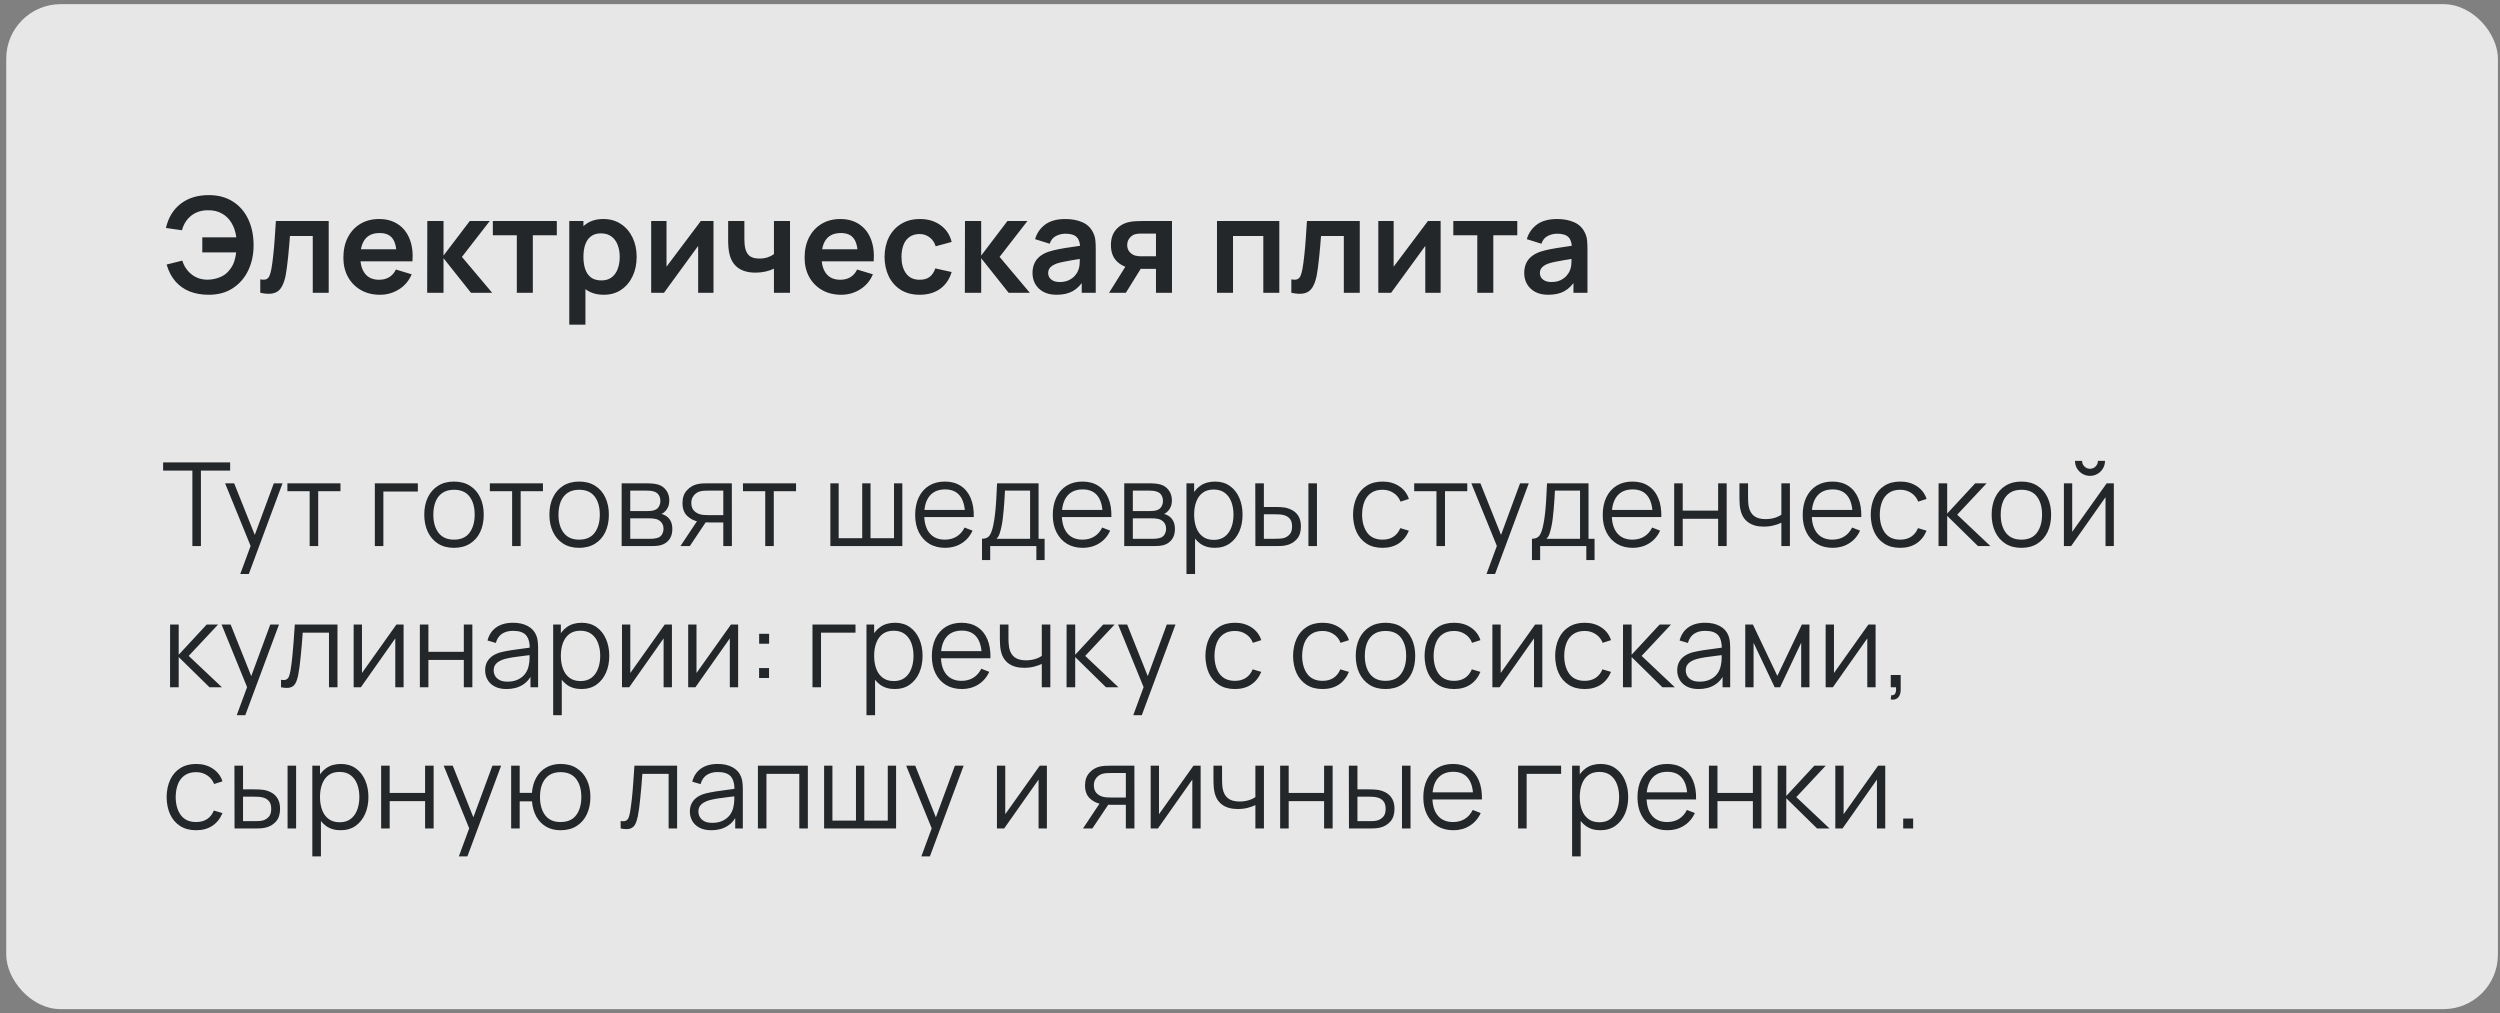
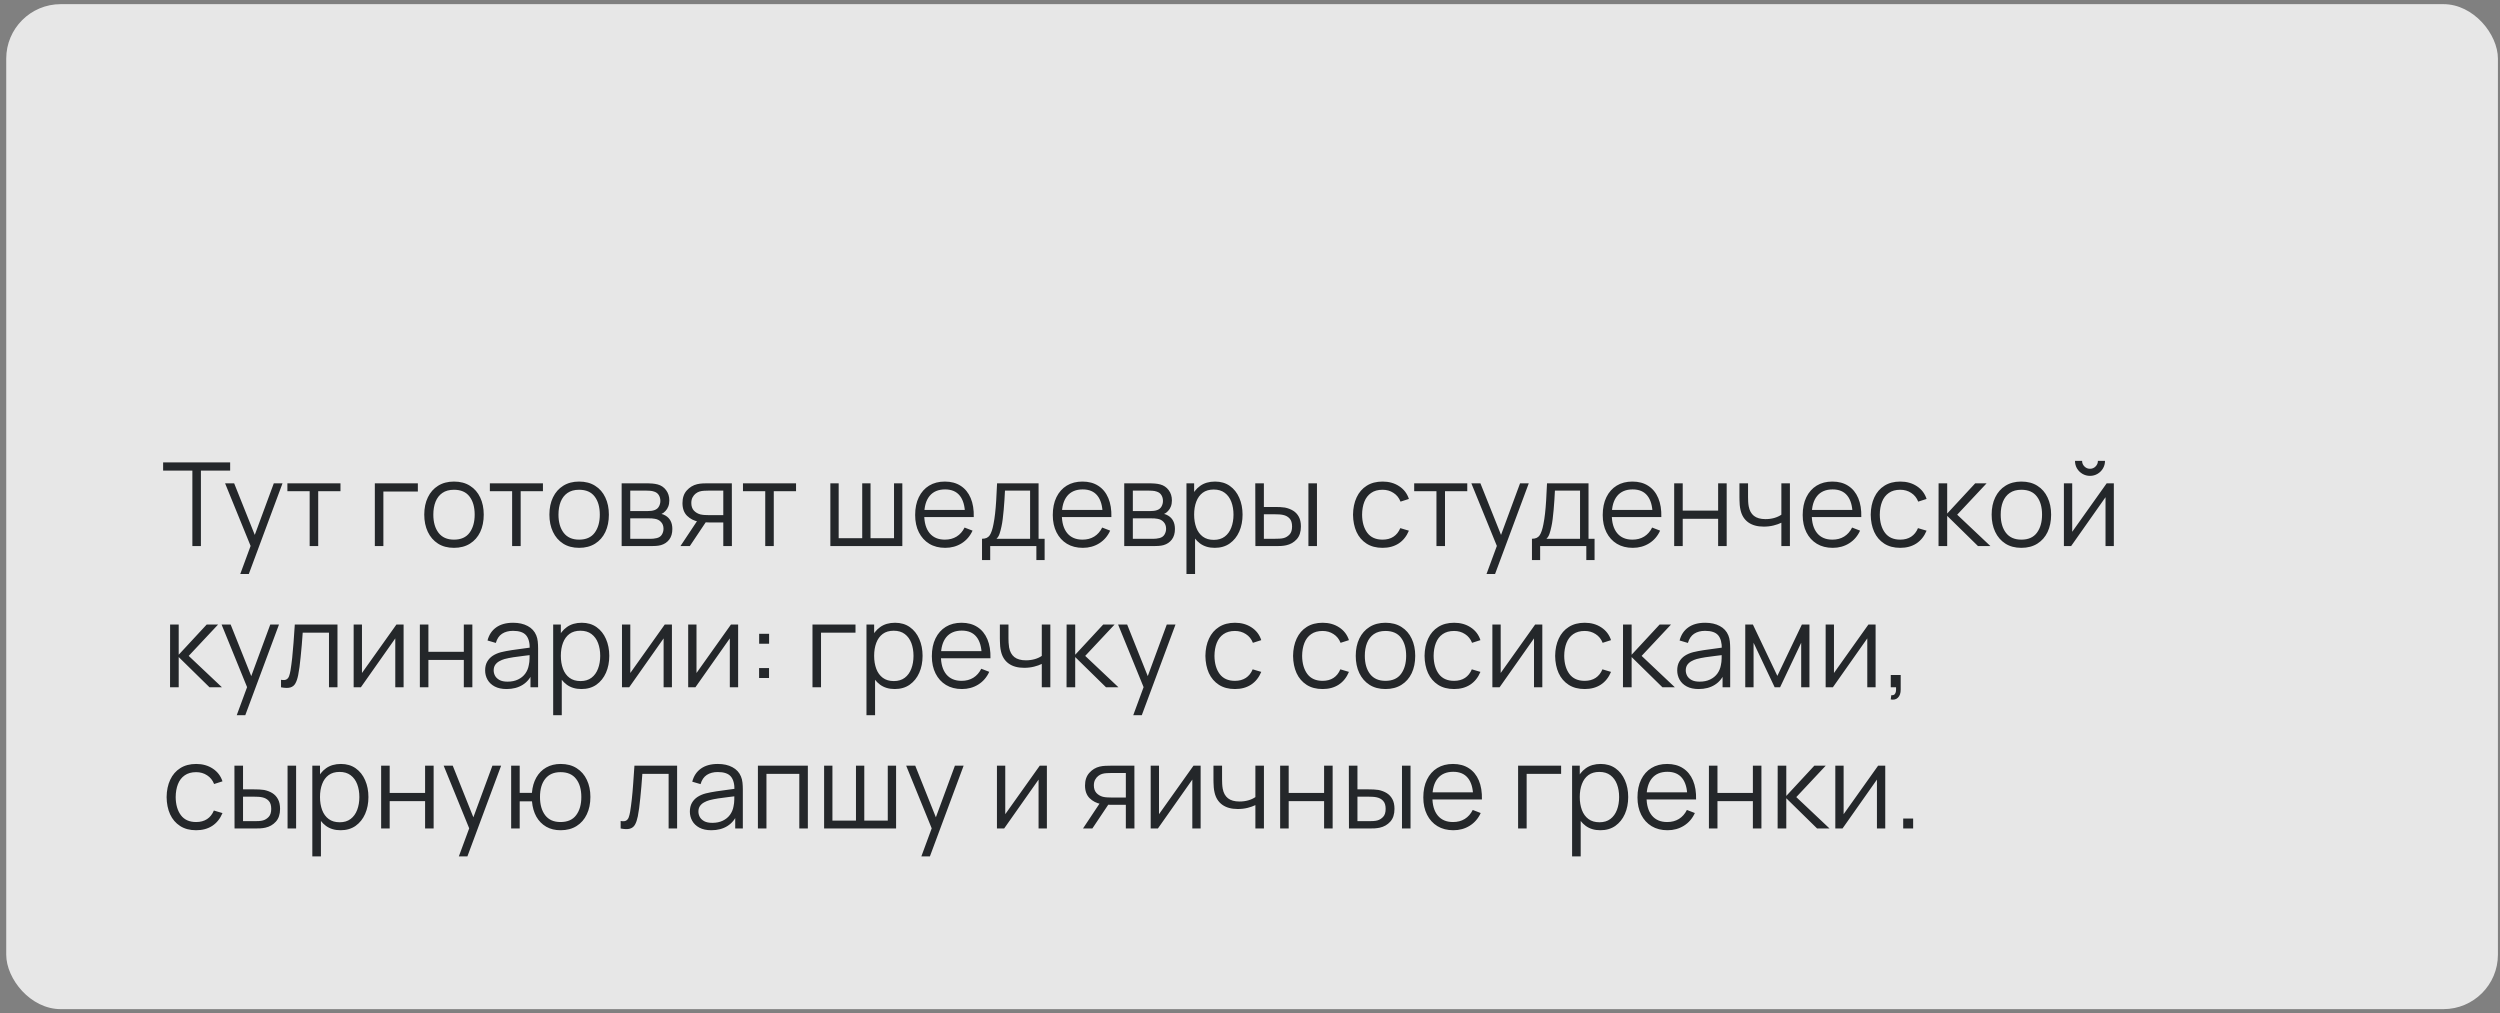
<svg xmlns="http://www.w3.org/2000/svg" width="301" height="122" viewBox="0 0 301 122" fill="none">
  <rect x="0" y="0" width="301" height="122" fill="#808080" stroke="none" />
  <rect x="0.75" y="0.5" width="300" height="121" rx="6.56" fill="white" fill-opacity="0.81" />
-   <path d="M25.14 35.49C24.281 35.49 23.513 35.357 22.836 35.09C22.159 34.818 21.585 34.413 21.116 33.874C20.647 33.33 20.295 32.655 20.06 31.85L21.948 31.378C22.161 32.061 22.537 32.615 23.076 33.042C23.615 33.469 24.263 33.679 25.02 33.674C25.548 33.663 26.047 33.559 26.516 33.362C26.991 33.165 27.377 32.861 27.676 32.45C27.916 32.146 28.092 31.821 28.204 31.474C28.316 31.122 28.393 30.759 28.436 30.386H24.356V28.578H28.452C28.367 27.927 28.18 27.357 27.892 26.866C27.604 26.37 27.217 25.986 26.732 25.714C26.252 25.437 25.681 25.303 25.02 25.314C24.231 25.319 23.564 25.538 23.02 25.97C22.476 26.402 22.105 26.986 21.908 27.722L19.98 27.45C20.268 26.191 20.86 25.218 21.756 24.53C22.652 23.837 23.78 23.49 25.14 23.49C26.255 23.49 27.212 23.743 28.012 24.25C28.817 24.751 29.436 25.453 29.868 26.354C30.305 27.255 30.527 28.301 30.532 29.49C30.537 30.61 30.327 31.623 29.9 32.53C29.473 33.437 28.855 34.157 28.044 34.69C27.239 35.223 26.271 35.49 25.14 35.49ZM31.336 35.25V33.634C31.65 33.693 31.893 33.687 32.064 33.618C32.234 33.543 32.362 33.405 32.448 33.202C32.533 32.999 32.608 32.73 32.672 32.394C32.757 31.919 32.832 31.373 32.896 30.754C32.965 30.135 33.024 29.474 33.072 28.77C33.125 28.066 33.173 27.346 33.216 26.61H39.576V35.25H37.656V28.418H34.912C34.885 28.765 34.853 29.154 34.816 29.586C34.778 30.013 34.738 30.445 34.696 30.882C34.653 31.319 34.605 31.735 34.552 32.13C34.504 32.519 34.453 32.853 34.4 33.13C34.277 33.754 34.101 34.247 33.872 34.61C33.648 34.973 33.333 35.205 32.928 35.306C32.522 35.413 31.992 35.394 31.336 35.25ZM45.751 35.49C44.877 35.49 44.108 35.301 43.447 34.922C42.786 34.543 42.269 34.018 41.895 33.346C41.527 32.674 41.343 31.901 41.343 31.026C41.343 30.082 41.525 29.263 41.887 28.57C42.25 27.871 42.754 27.33 43.399 26.946C44.044 26.562 44.791 26.37 45.639 26.37C46.535 26.37 47.295 26.581 47.919 27.002C48.548 27.418 49.015 28.007 49.319 28.77C49.623 29.533 49.738 30.431 49.663 31.466H47.751V30.762C47.746 29.823 47.581 29.138 47.255 28.706C46.93 28.274 46.418 28.058 45.719 28.058C44.93 28.058 44.343 28.303 43.959 28.794C43.575 29.279 43.383 29.991 43.383 30.93C43.383 31.805 43.575 32.482 43.959 32.962C44.343 33.442 44.903 33.682 45.639 33.682C46.114 33.682 46.522 33.578 46.863 33.37C47.21 33.157 47.477 32.85 47.663 32.45L49.567 33.026C49.236 33.805 48.724 34.41 48.031 34.842C47.343 35.274 46.583 35.49 45.751 35.49ZM42.775 31.466V30.01H48.719V31.466H42.775ZM51.432 35.25L51.448 26.61H53.4V30.77L56.56 26.61H58.968L55.616 30.93L59.256 35.25H56.704L53.4 31.09V35.25H51.432ZM62.225 35.25V28.322H59.337V26.61H67.041V28.322H64.153V35.25H62.225ZM72.71 35.49C71.867 35.49 71.16 35.29 70.59 34.89C70.019 34.49 69.59 33.946 69.302 33.258C69.013 32.565 68.87 31.789 68.87 30.93C68.87 30.061 69.013 29.282 69.302 28.594C69.59 27.906 70.011 27.365 70.566 26.97C71.126 26.57 71.816 26.37 72.638 26.37C73.454 26.37 74.16 26.57 74.757 26.97C75.36 27.365 75.827 27.906 76.157 28.594C76.488 29.277 76.653 30.055 76.653 30.93C76.653 31.794 76.491 32.57 76.165 33.258C75.84 33.946 75.382 34.49 74.79 34.89C74.198 35.29 73.504 35.49 72.71 35.49ZM68.541 39.09V26.61H70.246V32.674H70.486V39.09H68.541ZM72.413 33.762C72.915 33.762 73.328 33.637 73.653 33.386C73.979 33.135 74.219 32.797 74.374 32.37C74.534 31.938 74.614 31.458 74.614 30.93C74.614 30.407 74.534 29.933 74.374 29.506C74.213 29.074 73.966 28.733 73.629 28.482C73.293 28.226 72.867 28.098 72.35 28.098C71.859 28.098 71.459 28.218 71.15 28.458C70.84 28.693 70.611 29.023 70.462 29.45C70.317 29.871 70.246 30.365 70.246 30.93C70.246 31.49 70.317 31.983 70.462 32.41C70.611 32.837 70.843 33.17 71.157 33.41C71.478 33.645 71.896 33.762 72.413 33.762ZM85.905 26.61V35.25H84.057V29.61L79.945 35.25H78.401V26.61H80.249V32.106L84.377 26.61H85.905ZM93.183 35.25V32.346C92.885 32.495 92.543 32.613 92.159 32.698C91.781 32.783 91.383 32.826 90.967 32.826C90.077 32.826 89.365 32.626 88.831 32.226C88.303 31.826 87.962 31.245 87.807 30.482C87.759 30.263 87.725 30.037 87.703 29.802C87.687 29.562 87.677 29.346 87.671 29.154C87.671 28.957 87.671 28.807 87.671 28.706V26.61H89.623V28.706C89.623 28.823 89.629 28.997 89.639 29.226C89.65 29.45 89.679 29.674 89.727 29.898C89.829 30.325 90.013 30.637 90.279 30.834C90.546 31.031 90.927 31.13 91.423 31.13C91.807 31.13 92.146 31.079 92.439 30.978C92.733 30.877 92.981 30.749 93.183 30.594V26.61H95.119V35.25H93.183ZM101.282 35.49C100.408 35.49 99.64 35.301 98.978 34.922C98.317 34.543 97.8 34.018 97.426 33.346C97.058 32.674 96.874 31.901 96.874 31.026C96.874 30.082 97.056 29.263 97.418 28.57C97.781 27.871 98.285 27.33 98.93 26.946C99.576 26.562 100.322 26.37 101.17 26.37C102.066 26.37 102.826 26.581 103.45 27.002C104.08 27.418 104.546 28.007 104.85 28.77C105.154 29.533 105.269 30.431 105.194 31.466H103.282V30.762C103.277 29.823 103.112 29.138 102.786 28.706C102.461 28.274 101.949 28.058 101.25 28.058C100.461 28.058 99.874 28.303 99.49 28.794C99.106 29.279 98.914 29.991 98.914 30.93C98.914 31.805 99.106 32.482 99.49 32.962C99.874 33.442 100.434 33.682 101.17 33.682C101.645 33.682 102.053 33.578 102.394 33.37C102.741 33.157 103.008 32.85 103.194 32.45L105.098 33.026C104.768 33.805 104.256 34.41 103.562 34.842C102.874 35.274 102.114 35.49 101.282 35.49ZM98.306 31.466V30.01H104.25V31.466H98.306ZM110.731 35.49C109.841 35.49 109.081 35.293 108.451 34.898C107.822 34.498 107.339 33.954 107.003 33.266C106.673 32.578 106.505 31.799 106.499 30.93C106.505 30.045 106.678 29.261 107.019 28.578C107.366 27.89 107.857 27.351 108.491 26.962C109.126 26.567 109.881 26.37 110.755 26.37C111.737 26.37 112.566 26.618 113.243 27.114C113.926 27.605 114.371 28.277 114.579 29.13L112.659 29.65C112.51 29.186 112.262 28.826 111.915 28.57C111.569 28.309 111.174 28.178 110.731 28.178C110.23 28.178 109.817 28.298 109.491 28.538C109.166 28.773 108.926 29.098 108.771 29.514C108.617 29.93 108.539 30.402 108.539 30.93C108.539 31.751 108.723 32.415 109.091 32.922C109.459 33.429 110.006 33.682 110.731 33.682C111.243 33.682 111.646 33.565 111.939 33.33C112.238 33.095 112.462 32.757 112.611 32.314L114.579 32.754C114.313 33.634 113.846 34.311 113.179 34.786C112.513 35.255 111.697 35.49 110.731 35.49ZM116.167 35.25L116.183 26.61H118.135V30.77L121.295 26.61H123.703L120.351 30.93L123.991 35.25H121.439L118.135 31.09V35.25H116.167ZM127.208 35.49C126.584 35.49 126.056 35.373 125.624 35.138C125.192 34.898 124.864 34.581 124.64 34.186C124.421 33.791 124.312 33.357 124.312 32.882C124.312 32.466 124.381 32.093 124.52 31.762C124.659 31.426 124.872 31.138 125.16 30.898C125.448 30.653 125.821 30.453 126.28 30.298C126.627 30.186 127.032 30.085 127.496 29.994C127.965 29.903 128.472 29.821 129.016 29.746C129.565 29.666 130.139 29.581 130.736 29.49L130.048 29.882C130.053 29.285 129.92 28.845 129.648 28.562C129.376 28.279 128.917 28.138 128.272 28.138C127.883 28.138 127.507 28.229 127.144 28.41C126.781 28.591 126.528 28.903 126.384 29.346L124.624 28.794C124.837 28.063 125.243 27.477 125.84 27.034C126.443 26.591 127.253 26.37 128.272 26.37C129.04 26.37 129.715 26.495 130.296 26.746C130.883 26.997 131.317 27.407 131.6 27.978C131.755 28.282 131.848 28.594 131.88 28.914C131.912 29.229 131.928 29.573 131.928 29.946V35.25H130.24V33.378L130.52 33.682C130.131 34.306 129.675 34.765 129.152 35.058C128.635 35.346 127.987 35.49 127.208 35.49ZM127.592 33.954C128.029 33.954 128.403 33.877 128.712 33.722C129.021 33.567 129.267 33.378 129.448 33.154C129.635 32.93 129.76 32.719 129.824 32.522C129.925 32.277 129.981 31.997 129.992 31.682C130.008 31.362 130.016 31.103 130.016 30.906L130.608 31.082C130.027 31.173 129.528 31.253 129.112 31.322C128.696 31.391 128.339 31.458 128.04 31.522C127.741 31.581 127.477 31.647 127.248 31.722C127.024 31.802 126.835 31.895 126.68 32.002C126.525 32.109 126.405 32.231 126.32 32.37C126.24 32.509 126.2 32.671 126.2 32.858C126.2 33.071 126.253 33.261 126.36 33.426C126.467 33.586 126.621 33.714 126.824 33.81C127.032 33.906 127.288 33.954 127.592 33.954ZM139.179 35.25V32.37H137.635C137.437 32.37 137.189 32.365 136.891 32.354C136.597 32.343 136.323 32.317 136.067 32.274C135.4 32.151 134.848 31.861 134.411 31.402C133.973 30.938 133.755 30.309 133.755 29.514C133.755 28.735 133.963 28.109 134.379 27.634C134.795 27.159 135.336 26.855 136.003 26.722C136.28 26.663 136.565 26.631 136.859 26.626C137.157 26.615 137.405 26.61 137.603 26.61H141.107V35.25H139.179ZM133.531 35.25L135.595 31.946H137.603L135.555 35.25H133.531ZM137.435 30.858H139.179V28.122H137.435C137.333 28.122 137.211 28.127 137.067 28.138C136.923 28.149 136.779 28.173 136.635 28.21C136.48 28.258 136.333 28.341 136.195 28.458C136.056 28.575 135.941 28.722 135.851 28.898C135.76 29.074 135.715 29.274 135.715 29.498C135.715 29.834 135.811 30.114 136.003 30.338C136.2 30.557 136.429 30.703 136.691 30.778C136.819 30.81 136.949 30.831 137.083 30.842C137.221 30.853 137.339 30.858 137.435 30.858ZM146.526 35.25V26.61H154.03V35.25H152.102V28.418H148.454V35.25H146.526ZM155.476 35.25V33.634C155.791 33.693 156.034 33.687 156.204 33.618C156.375 33.543 156.503 33.405 156.588 33.202C156.674 32.999 156.748 32.73 156.812 32.394C156.898 31.919 156.972 31.373 157.036 30.754C157.106 30.135 157.164 29.474 157.212 28.77C157.266 28.066 157.314 27.346 157.356 26.61H163.716V35.25H161.796V28.418H159.052C159.026 28.765 158.994 29.154 158.956 29.586C158.919 30.013 158.879 30.445 158.836 30.882C158.794 31.319 158.746 31.735 158.692 32.13C158.644 32.519 158.594 32.853 158.54 33.13C158.418 33.754 158.242 34.247 158.012 34.61C157.788 34.973 157.474 35.205 157.068 35.306C156.663 35.413 156.132 35.394 155.476 35.25ZM173.452 26.61V35.25H171.604V29.61L167.492 35.25H165.948V26.61H167.796V32.106L171.924 26.61H173.452ZM177.866 35.25V28.322H174.978V26.61H182.682V28.322H179.794V35.25H177.866ZM186.411 35.49C185.787 35.49 185.259 35.373 184.827 35.138C184.395 34.898 184.067 34.581 183.843 34.186C183.624 33.791 183.515 33.357 183.515 32.882C183.515 32.466 183.584 32.093 183.723 31.762C183.862 31.426 184.075 31.138 184.363 30.898C184.651 30.653 185.024 30.453 185.483 30.298C185.83 30.186 186.235 30.085 186.699 29.994C187.168 29.903 187.675 29.821 188.219 29.746C188.768 29.666 189.342 29.581 189.939 29.49L189.251 29.882C189.256 29.285 189.123 28.845 188.851 28.562C188.579 28.279 188.12 28.138 187.475 28.138C187.086 28.138 186.71 28.229 186.347 28.41C185.984 28.591 185.731 28.903 185.587 29.346L183.827 28.794C184.04 28.063 184.446 27.477 185.043 27.034C185.646 26.591 186.456 26.37 187.475 26.37C188.243 26.37 188.918 26.495 189.499 26.746C190.086 26.997 190.52 27.407 190.803 27.978C190.958 28.282 191.051 28.594 191.083 28.914C191.115 29.229 191.131 29.573 191.131 29.946V35.25H189.443V33.378L189.723 33.682C189.334 34.306 188.878 34.765 188.355 35.058C187.838 35.346 187.19 35.49 186.411 35.49ZM186.795 33.954C187.232 33.954 187.606 33.877 187.915 33.722C188.224 33.567 188.47 33.378 188.651 33.154C188.838 32.93 188.963 32.719 189.027 32.522C189.128 32.277 189.184 31.997 189.195 31.682C189.211 31.362 189.219 31.103 189.219 30.906L189.811 31.082C189.23 31.173 188.731 31.253 188.315 31.322C187.899 31.391 187.542 31.458 187.243 31.522C186.944 31.581 186.68 31.647 186.451 31.722C186.227 31.802 186.038 31.895 185.883 32.002C185.728 32.109 185.608 32.231 185.523 32.37C185.443 32.509 185.403 32.671 185.403 32.858C185.403 33.071 185.456 33.261 185.563 33.426C185.67 33.586 185.824 33.714 186.027 33.81C186.235 33.906 186.491 33.954 186.795 33.954Z" fill="#24272A" />
  <path d="M23.161 65.75V56.657H19.64V55.67H27.711V56.657H24.19V65.75H23.161ZM28.927 69.11L30.39 65.141L30.411 66.317L27.1 58.19H28.192L30.908 64.987H30.46L32.966 58.19H34.016L29.956 69.11H28.927ZM37.283 65.75V59.142H34.602V58.19H40.993V59.142H38.312V65.75H37.283ZM45.13 65.75V58.19H50.31V59.177H46.159V65.75H45.13ZM54.658 65.96C53.907 65.96 53.266 65.79 52.733 65.449C52.202 65.108 51.793 64.637 51.508 64.035C51.224 63.433 51.081 62.742 51.081 61.963C51.081 61.17 51.226 60.474 51.516 59.877C51.805 59.28 52.215 58.815 52.748 58.484C53.284 58.148 53.921 57.98 54.658 57.98C55.414 57.98 56.059 58.15 56.59 58.491C57.127 58.827 57.535 59.296 57.816 59.898C58.1 60.495 58.242 61.184 58.242 61.963C58.242 62.756 58.1 63.454 57.816 64.056C57.531 64.653 57.12 65.12 56.584 65.456C56.047 65.792 55.405 65.96 54.658 65.96ZM54.658 64.973C55.498 64.973 56.124 64.695 56.535 64.14C56.945 63.58 57.151 62.854 57.151 61.963C57.151 61.048 56.943 60.32 56.528 59.779C56.117 59.238 55.494 58.967 54.658 58.967C54.094 58.967 53.627 59.095 53.258 59.352C52.895 59.604 52.621 59.956 52.44 60.409C52.262 60.857 52.173 61.375 52.173 61.963C52.173 62.873 52.383 63.603 52.803 64.154C53.224 64.7 53.842 64.973 54.658 64.973ZM61.66 65.75V59.142H58.979V58.19H65.37V59.142H62.689V65.75H61.66ZM69.725 65.96C68.974 65.96 68.332 65.79 67.8 65.449C67.268 65.108 66.86 64.637 66.575 64.035C66.29 63.433 66.148 62.742 66.148 61.963C66.148 61.17 66.293 60.474 66.582 59.877C66.871 59.28 67.282 58.815 67.814 58.484C68.351 58.148 68.988 57.98 69.725 57.98C70.481 57.98 71.125 58.15 71.657 58.491C72.194 58.827 72.602 59.296 72.882 59.898C73.167 60.495 73.309 61.184 73.309 61.963C73.309 62.756 73.167 63.454 72.882 64.056C72.597 64.653 72.187 65.12 71.65 65.456C71.113 65.792 70.472 65.96 69.725 65.96ZM69.725 64.973C70.565 64.973 71.19 64.695 71.601 64.14C72.012 63.58 72.217 62.854 72.217 61.963C72.217 61.048 72.009 60.32 71.594 59.779C71.183 59.238 70.56 58.967 69.725 58.967C69.16 58.967 68.694 59.095 68.325 59.352C67.961 59.604 67.688 59.956 67.506 60.409C67.329 60.857 67.24 61.375 67.24 61.963C67.24 62.873 67.45 63.603 67.87 64.154C68.29 64.7 68.908 64.973 69.725 64.973ZM74.846 65.75V58.19H77.961C78.12 58.19 78.311 58.199 78.535 58.218C78.764 58.237 78.976 58.272 79.172 58.323C79.597 58.435 79.937 58.664 80.194 59.009C80.455 59.354 80.586 59.77 80.586 60.255C80.586 60.526 80.544 60.768 80.46 60.983C80.381 61.193 80.266 61.375 80.117 61.529C80.047 61.608 79.97 61.678 79.886 61.739C79.802 61.795 79.72 61.842 79.641 61.879C79.79 61.907 79.951 61.972 80.124 62.075C80.395 62.234 80.6 62.448 80.74 62.719C80.88 62.985 80.95 63.309 80.95 63.692C80.95 64.21 80.826 64.632 80.579 64.959C80.332 65.286 80 65.51 79.585 65.631C79.398 65.682 79.195 65.715 78.976 65.729C78.761 65.743 78.558 65.75 78.367 65.75H74.846ZM75.882 64.875H78.318C78.416 64.875 78.54 64.868 78.689 64.854C78.838 64.835 78.971 64.812 79.088 64.784C79.363 64.714 79.564 64.574 79.69 64.364C79.821 64.149 79.886 63.916 79.886 63.664C79.886 63.333 79.788 63.062 79.592 62.852C79.401 62.637 79.144 62.507 78.822 62.46C78.715 62.437 78.603 62.423 78.486 62.418C78.369 62.413 78.264 62.411 78.171 62.411H75.882V64.875ZM75.882 61.529H77.996C78.117 61.529 78.253 61.522 78.402 61.508C78.556 61.489 78.689 61.459 78.801 61.417C79.044 61.333 79.221 61.188 79.333 60.983C79.45 60.778 79.508 60.554 79.508 60.311C79.508 60.045 79.445 59.812 79.319 59.611C79.198 59.41 79.013 59.27 78.766 59.191C78.598 59.13 78.416 59.095 78.22 59.086C78.029 59.077 77.907 59.072 77.856 59.072H75.882V61.529ZM87.084 65.75V62.901H85.32C85.115 62.901 84.903 62.894 84.683 62.88C84.469 62.861 84.268 62.836 84.081 62.803C83.549 62.7 83.097 62.467 82.723 62.103C82.355 61.734 82.17 61.226 82.17 60.577C82.17 59.942 82.343 59.434 82.688 59.051C83.034 58.664 83.451 58.412 83.941 58.295C84.165 58.244 84.392 58.213 84.62 58.204C84.854 58.195 85.054 58.19 85.222 58.19H88.113L88.12 65.75H87.084ZM81.925 65.75L84.032 62.579H85.173L83.052 65.75H81.925ZM85.264 62.019H87.084V59.072H85.264C85.152 59.072 84.996 59.077 84.795 59.086C84.595 59.095 84.406 59.126 84.228 59.177C84.074 59.224 83.92 59.305 83.766 59.422C83.617 59.534 83.491 59.686 83.388 59.877C83.286 60.064 83.234 60.292 83.234 60.563C83.234 60.941 83.337 61.244 83.542 61.473C83.752 61.697 84.014 61.851 84.326 61.935C84.494 61.972 84.662 61.996 84.83 62.005C84.998 62.014 85.143 62.019 85.264 62.019ZM92.135 65.75V59.142H89.454V58.19H95.844V59.142H93.163V65.75H92.135ZM99.975 65.75V58.19H100.976V64.798H103.811V58.19H104.812V64.798H107.64V58.19H108.641V65.75H99.975ZM113.804 65.96C113.067 65.96 112.427 65.797 111.886 65.47C111.349 65.143 110.932 64.684 110.633 64.091C110.334 63.498 110.185 62.803 110.185 62.005C110.185 61.179 110.332 60.465 110.626 59.863C110.92 59.261 111.333 58.797 111.865 58.47C112.402 58.143 113.034 57.98 113.762 57.98C114.509 57.98 115.146 58.153 115.673 58.498C116.2 58.839 116.599 59.329 116.87 59.968C117.141 60.607 117.264 61.37 117.241 62.257H116.191V61.893C116.172 60.913 115.96 60.173 115.554 59.674C115.153 59.175 114.565 58.925 113.79 58.925C112.978 58.925 112.355 59.189 111.921 59.716C111.492 60.243 111.277 60.995 111.277 61.97C111.277 62.922 111.492 63.662 111.921 64.189C112.355 64.712 112.969 64.973 113.762 64.973C114.303 64.973 114.775 64.849 115.176 64.602C115.582 64.35 115.902 63.988 116.135 63.517L117.094 63.888C116.795 64.546 116.354 65.057 115.771 65.421C115.192 65.78 114.537 65.96 113.804 65.96ZM110.913 62.257V61.396H116.688V62.257H110.913ZM118.234 67.43V64.868C118.664 64.868 118.972 64.73 119.158 64.455C119.345 64.175 119.497 63.729 119.613 63.118C119.693 62.721 119.758 62.294 119.809 61.837C119.861 61.38 119.905 60.857 119.942 60.269C119.98 59.676 120.015 58.983 120.047 58.19H125.045V64.868H125.773V67.43H124.779V65.75H119.221V67.43H118.234ZM119.977 64.868H124.023V59.072H120.999C120.985 59.427 120.964 59.802 120.936 60.199C120.913 60.596 120.883 60.992 120.845 61.389C120.813 61.786 120.773 62.159 120.726 62.509C120.684 62.854 120.633 63.158 120.572 63.419C120.502 63.755 120.425 64.042 120.341 64.28C120.262 64.518 120.141 64.714 119.977 64.868ZM130.374 65.96C129.637 65.96 128.998 65.797 128.456 65.47C127.92 65.143 127.502 64.684 127.203 64.091C126.905 63.498 126.755 62.803 126.755 62.005C126.755 61.179 126.902 60.465 127.196 59.863C127.49 59.261 127.903 58.797 128.435 58.47C128.972 58.143 129.604 57.98 130.332 57.98C131.079 57.98 131.716 58.153 132.243 58.498C132.771 58.839 133.17 59.329 133.44 59.968C133.711 60.607 133.835 61.37 133.811 62.257H132.761V61.893C132.743 60.913 132.53 60.173 132.124 59.674C131.723 59.175 131.135 58.925 130.36 58.925C129.548 58.925 128.925 59.189 128.491 59.716C128.062 60.243 127.847 60.995 127.847 61.97C127.847 62.922 128.062 63.662 128.491 64.189C128.925 64.712 129.539 64.973 130.332 64.973C130.874 64.973 131.345 64.849 131.746 64.602C132.152 64.35 132.472 63.988 132.705 63.517L133.664 63.888C133.366 64.546 132.925 65.057 132.341 65.421C131.763 65.78 131.107 65.96 130.374 65.96ZM127.483 62.257V61.396H133.258V62.257H127.483ZM135.358 65.75V58.19H138.473C138.631 58.19 138.823 58.199 139.047 58.218C139.275 58.237 139.488 58.272 139.684 58.323C140.108 58.435 140.449 58.664 140.706 59.009C140.967 59.354 141.098 59.77 141.098 60.255C141.098 60.526 141.056 60.768 140.972 60.983C140.892 61.193 140.778 61.375 140.629 61.529C140.559 61.608 140.482 61.678 140.398 61.739C140.314 61.795 140.232 61.842 140.153 61.879C140.302 61.907 140.463 61.972 140.636 62.075C140.906 62.234 141.112 62.448 141.252 62.719C141.392 62.985 141.462 63.309 141.462 63.692C141.462 64.21 141.338 64.632 141.091 64.959C140.843 65.286 140.512 65.51 140.097 65.631C139.91 65.682 139.707 65.715 139.488 65.729C139.273 65.743 139.07 65.75 138.879 65.75H135.358ZM136.394 64.875H138.83C138.928 64.875 139.051 64.868 139.201 64.854C139.35 64.835 139.483 64.812 139.6 64.784C139.875 64.714 140.076 64.574 140.202 64.364C140.332 64.149 140.398 63.916 140.398 63.664C140.398 63.333 140.3 63.062 140.104 62.852C139.912 62.637 139.656 62.507 139.334 62.46C139.226 62.437 139.114 62.423 138.998 62.418C138.881 62.413 138.776 62.411 138.683 62.411H136.394V64.875ZM136.394 61.529H138.508C138.629 61.529 138.764 61.522 138.914 61.508C139.068 61.489 139.201 61.459 139.313 61.417C139.555 61.333 139.733 61.188 139.845 60.983C139.961 60.778 140.02 60.554 140.02 60.311C140.02 60.045 139.957 59.812 139.831 59.611C139.709 59.41 139.525 59.27 139.278 59.191C139.11 59.13 138.928 59.095 138.732 59.086C138.54 59.077 138.419 59.072 138.368 59.072H136.394V61.529ZM146.252 65.96C145.557 65.96 144.969 65.785 144.488 65.435C144.007 65.08 143.643 64.602 143.396 64C143.149 63.393 143.025 62.714 143.025 61.963C143.025 61.198 143.149 60.516 143.396 59.919C143.648 59.317 144.017 58.843 144.502 58.498C144.987 58.153 145.585 57.98 146.294 57.98C146.985 57.98 147.577 58.155 148.072 58.505C148.567 58.855 148.945 59.331 149.206 59.933C149.472 60.535 149.605 61.212 149.605 61.963C149.605 62.719 149.472 63.398 149.206 64C148.94 64.602 148.557 65.08 148.058 65.435C147.559 65.785 146.957 65.96 146.252 65.96ZM142.85 69.11V58.19H143.774V63.881H143.886V69.11H142.85ZM146.147 65.001C146.674 65.001 147.113 64.868 147.463 64.602C147.813 64.336 148.074 63.974 148.247 63.517C148.424 63.055 148.513 62.537 148.513 61.963C148.513 61.394 148.427 60.88 148.254 60.423C148.081 59.966 147.818 59.604 147.463 59.338C147.113 59.072 146.667 58.939 146.126 58.939C145.599 58.939 145.16 59.067 144.81 59.324C144.465 59.581 144.206 59.938 144.033 60.395C143.86 60.848 143.774 61.37 143.774 61.963C143.774 62.546 143.86 63.069 144.033 63.531C144.206 63.988 144.467 64.348 144.817 64.609C145.167 64.87 145.61 65.001 146.147 65.001ZM151.149 65.75L151.135 58.19H152.171V61.039H153.487C153.706 61.039 153.921 61.044 154.131 61.053C154.341 61.062 154.53 61.081 154.698 61.109C155.071 61.184 155.403 61.31 155.692 61.487C155.981 61.664 156.21 61.909 156.378 62.222C156.546 62.53 156.63 62.92 156.63 63.391C156.63 64.04 156.462 64.551 156.126 64.924C155.79 65.297 155.368 65.54 154.859 65.652C154.668 65.694 154.46 65.722 154.236 65.736C154.012 65.745 153.793 65.75 153.578 65.75H151.149ZM152.171 64.868H153.536C153.69 64.868 153.865 64.863 154.061 64.854C154.257 64.845 154.43 64.819 154.579 64.777C154.831 64.707 155.057 64.567 155.258 64.357C155.463 64.142 155.566 63.82 155.566 63.391C155.566 62.966 155.468 62.647 155.272 62.432C155.076 62.213 154.815 62.068 154.488 61.998C154.339 61.965 154.18 61.944 154.012 61.935C153.849 61.926 153.69 61.921 153.536 61.921H152.171V64.868ZM157.533 65.75V58.19H158.562V65.75H157.533ZM166.46 65.96C165.699 65.96 165.055 65.79 164.528 65.449C164 65.108 163.599 64.639 163.324 64.042C163.053 63.44 162.913 62.749 162.904 61.97C162.913 61.177 163.058 60.481 163.338 59.884C163.618 59.282 164.021 58.815 164.549 58.484C165.076 58.148 165.715 57.98 166.467 57.98C167.232 57.98 167.897 58.167 168.462 58.54C169.031 58.913 169.421 59.424 169.631 60.073L168.623 60.395C168.445 59.942 168.163 59.592 167.776 59.345C167.393 59.093 166.954 58.967 166.46 58.967C165.904 58.967 165.445 59.095 165.081 59.352C164.717 59.604 164.446 59.956 164.269 60.409C164.091 60.862 164 61.382 163.996 61.97C164.005 62.875 164.215 63.603 164.626 64.154C165.036 64.7 165.648 64.973 166.46 64.973C166.973 64.973 167.409 64.856 167.769 64.623C168.133 64.385 168.408 64.04 168.595 63.587L169.631 63.895C169.351 64.567 168.94 65.08 168.399 65.435C167.857 65.785 167.211 65.96 166.46 65.96ZM172.949 65.75V59.142H170.268V58.19H176.659V59.142H173.978V65.75H172.949ZM178.976 69.11L180.439 65.141L180.46 66.317L177.149 58.19H178.241L180.957 64.987H180.509L183.015 58.19H184.065L180.005 69.11H178.976ZM184.447 67.43V64.868C184.877 64.868 185.185 64.73 185.371 64.455C185.558 64.175 185.71 63.729 185.826 63.118C185.906 62.721 185.971 62.294 186.022 61.837C186.074 61.38 186.118 60.857 186.155 60.269C186.193 59.676 186.228 58.983 186.26 58.19H191.258V64.868H191.986V67.43H190.992V65.75H185.434V67.43H184.447ZM186.19 64.868H190.236V59.072H187.212C187.198 59.427 187.177 59.802 187.149 60.199C187.126 60.596 187.096 60.992 187.058 61.389C187.026 61.786 186.986 62.159 186.939 62.509C186.897 62.854 186.846 63.158 186.785 63.419C186.715 63.755 186.638 64.042 186.554 64.28C186.475 64.518 186.354 64.714 186.19 64.868ZM196.587 65.96C195.85 65.96 195.211 65.797 194.669 65.47C194.133 65.143 193.715 64.684 193.416 64.091C193.118 63.498 192.968 62.803 192.968 62.005C192.968 61.179 193.115 60.465 193.409 59.863C193.703 59.261 194.116 58.797 194.648 58.47C195.185 58.143 195.817 57.98 196.545 57.98C197.292 57.98 197.929 58.153 198.456 58.498C198.984 58.839 199.383 59.329 199.653 59.968C199.924 60.607 200.048 61.37 200.024 62.257H198.974V61.893C198.956 60.913 198.743 60.173 198.337 59.674C197.936 59.175 197.348 58.925 196.573 58.925C195.761 58.925 195.138 59.189 194.704 59.716C194.275 60.243 194.06 60.995 194.06 61.97C194.06 62.922 194.275 63.662 194.704 64.189C195.138 64.712 195.752 64.973 196.545 64.973C197.087 64.973 197.558 64.849 197.959 64.602C198.365 64.35 198.685 63.988 198.918 63.517L199.877 63.888C199.579 64.546 199.138 65.057 198.554 65.421C197.976 65.78 197.32 65.96 196.587 65.96ZM193.696 62.257V61.396H199.471V62.257H193.696ZM201.571 65.75V58.19H202.6V61.473H206.863V58.19H207.892V65.75H206.863V62.46H202.6V65.75H201.571ZM214.476 65.75V62.936C214.224 63.062 213.914 63.172 213.545 63.265C213.176 63.358 212.78 63.405 212.355 63.405C211.59 63.405 210.969 63.235 210.493 62.894C210.017 62.553 209.707 62.061 209.562 61.417C209.515 61.226 209.483 61.023 209.464 60.808C209.45 60.593 209.441 60.4 209.436 60.227C209.431 60.054 209.429 59.931 209.429 59.856V58.19H210.465V59.856C210.465 60.01 210.47 60.185 210.479 60.381C210.488 60.577 210.509 60.768 210.542 60.955C210.635 61.464 210.845 61.849 211.172 62.11C211.503 62.371 211.968 62.502 212.565 62.502C212.938 62.502 213.291 62.455 213.622 62.362C213.958 62.264 214.243 62.133 214.476 61.97V58.19H215.505V65.75H214.476ZM220.663 65.96C219.926 65.96 219.287 65.797 218.745 65.47C218.209 65.143 217.791 64.684 217.492 64.091C217.194 63.498 217.044 62.803 217.044 62.005C217.044 61.179 217.191 60.465 217.485 59.863C217.779 59.261 218.192 58.797 218.724 58.47C219.261 58.143 219.893 57.98 220.621 57.98C221.368 57.98 222.005 58.153 222.532 58.498C223.06 58.839 223.459 59.329 223.729 59.968C224 60.607 224.124 61.37 224.1 62.257H223.05V61.893C223.032 60.913 222.819 60.173 222.413 59.674C222.012 59.175 221.424 58.925 220.649 58.925C219.837 58.925 219.214 59.189 218.78 59.716C218.351 60.243 218.136 60.995 218.136 61.97C218.136 62.922 218.351 63.662 218.78 64.189C219.214 64.712 219.828 64.973 220.621 64.973C221.163 64.973 221.634 64.849 222.035 64.602C222.441 64.35 222.761 63.988 222.994 63.517L223.953 63.888C223.655 64.546 223.214 65.057 222.63 65.421C222.052 65.78 221.396 65.96 220.663 65.96ZM217.772 62.257V61.396H223.547V62.257H217.772ZM228.79 65.96C228.029 65.96 227.385 65.79 226.858 65.449C226.33 65.108 225.929 64.639 225.654 64.042C225.383 63.44 225.243 62.749 225.234 61.97C225.243 61.177 225.388 60.481 225.668 59.884C225.948 59.282 226.351 58.815 226.879 58.484C227.406 58.148 228.045 57.98 228.797 57.98C229.562 57.98 230.227 58.167 230.792 58.54C231.361 58.913 231.751 59.424 231.961 60.073L230.953 60.395C230.775 59.942 230.493 59.592 230.106 59.345C229.723 59.093 229.284 58.967 228.79 58.967C228.234 58.967 227.775 59.095 227.411 59.352C227.047 59.604 226.776 59.956 226.599 60.409C226.421 60.862 226.33 61.382 226.326 61.97C226.335 62.875 226.545 63.603 226.956 64.154C227.366 64.7 227.978 64.973 228.79 64.973C229.303 64.973 229.739 64.856 230.099 64.623C230.463 64.385 230.738 64.04 230.925 63.587L231.961 63.895C231.681 64.567 231.27 65.08 230.729 65.435C230.187 65.785 229.541 65.96 228.79 65.96ZM233.399 65.75L233.406 58.19H234.442V61.83L237.816 58.19H239.188L235.646 61.97L239.65 65.75H238.152L234.442 62.11V65.75H233.399ZM243.371 65.96C242.62 65.96 241.978 65.79 241.446 65.449C240.914 65.108 240.506 64.637 240.221 64.035C239.937 63.433 239.794 62.742 239.794 61.963C239.794 61.17 239.939 60.474 240.228 59.877C240.518 59.28 240.928 58.815 241.46 58.484C241.997 58.148 242.634 57.98 243.371 57.98C244.127 57.98 244.771 58.15 245.303 58.491C245.84 58.827 246.248 59.296 246.528 59.898C246.813 60.495 246.955 61.184 246.955 61.963C246.955 62.756 246.813 63.454 246.528 64.056C246.244 64.653 245.833 65.12 245.296 65.456C244.76 65.792 244.118 65.96 243.371 65.96ZM243.371 64.973C244.211 64.973 244.837 64.695 245.247 64.14C245.658 63.58 245.863 62.854 245.863 61.963C245.863 61.048 245.656 60.32 245.24 59.779C244.83 59.238 244.207 58.967 243.371 58.967C242.807 58.967 242.34 59.095 241.971 59.352C241.607 59.604 241.334 59.956 241.152 60.409C240.975 60.857 240.886 61.375 240.886 61.963C240.886 62.873 241.096 63.603 241.516 64.154C241.936 64.7 242.555 64.973 243.371 64.973ZM251.636 57.294C251.304 57.294 251.001 57.212 250.726 57.049C250.45 56.886 250.231 56.669 250.068 56.398C249.909 56.123 249.83 55.819 249.83 55.488H250.684C250.684 55.749 250.777 55.973 250.964 56.16C251.15 56.347 251.374 56.44 251.636 56.44C251.902 56.44 252.126 56.347 252.308 56.16C252.494 55.973 252.588 55.749 252.588 55.488H253.442C253.442 55.819 253.36 56.123 253.197 56.398C253.038 56.669 252.821 56.886 252.546 57.049C252.27 57.212 251.967 57.294 251.636 57.294ZM254.506 58.19V65.75H253.505V59.863L249.361 65.75H248.493V58.19H249.494V64.028L253.645 58.19H254.506ZM20.473 82.75L20.48 75.19H21.516V78.83L24.89 75.19H26.262L22.72 78.97L26.724 82.75H25.226L21.516 79.11V82.75H20.473ZM28.503 86.11L29.966 82.141L29.987 83.317L26.676 75.19H27.768L30.484 81.987H30.036L32.542 75.19H33.592L29.532 86.11H28.503ZM33.835 82.75V81.847C34.115 81.898 34.327 81.887 34.472 81.812C34.621 81.733 34.731 81.602 34.801 81.42C34.871 81.233 34.929 81.002 34.976 80.727C35.05 80.27 35.118 79.766 35.179 79.215C35.239 78.664 35.293 78.058 35.34 77.395C35.391 76.728 35.442 75.993 35.494 75.19H40.632V82.75H39.61V76.177H36.446C36.413 76.672 36.376 77.164 36.334 77.654C36.292 78.144 36.247 78.615 36.201 79.068C36.159 79.516 36.112 79.929 36.061 80.307C36.009 80.685 35.956 81.012 35.9 81.287C35.816 81.702 35.704 82.034 35.564 82.281C35.428 82.528 35.225 82.692 34.955 82.771C34.684 82.85 34.311 82.843 33.835 82.75ZM48.593 75.19V82.75H47.592V76.863L43.448 82.75H42.58V75.19H43.581V81.028L47.732 75.19H48.593ZM50.551 82.75V75.19H51.58V78.473H55.843V75.19H56.872V82.75H55.843V79.46H51.58V82.75H50.551ZM60.993 82.96C60.423 82.96 59.945 82.857 59.558 82.652C59.175 82.447 58.888 82.174 58.697 81.833C58.505 81.492 58.41 81.121 58.41 80.72C58.41 80.309 58.491 79.959 58.655 79.67C58.823 79.376 59.049 79.136 59.334 78.949C59.623 78.762 59.957 78.62 60.335 78.522C60.717 78.429 61.14 78.347 61.602 78.277C62.068 78.202 62.523 78.139 62.967 78.088C63.415 78.032 63.807 77.978 64.143 77.927L63.779 78.151C63.793 77.404 63.648 76.851 63.345 76.492C63.041 76.133 62.514 75.953 61.763 75.953C61.245 75.953 60.806 76.07 60.447 76.303C60.092 76.536 59.842 76.905 59.698 77.409L58.697 77.115C58.869 76.438 59.217 75.913 59.74 75.54C60.262 75.167 60.941 74.98 61.777 74.98C62.467 74.98 63.053 75.111 63.534 75.372C64.019 75.629 64.362 76.002 64.563 76.492C64.656 76.711 64.717 76.956 64.745 77.227C64.773 77.498 64.787 77.773 64.787 78.053V82.75H63.87V80.853L64.136 80.965C63.879 81.614 63.48 82.108 62.939 82.449C62.397 82.79 61.749 82.96 60.993 82.96ZM61.112 82.071C61.592 82.071 62.012 81.985 62.372 81.812C62.731 81.639 63.02 81.404 63.24 81.105C63.459 80.802 63.601 80.461 63.667 80.083C63.723 79.84 63.753 79.574 63.758 79.285C63.762 78.991 63.765 78.772 63.765 78.627L64.157 78.83C63.807 78.877 63.426 78.923 63.016 78.97C62.61 79.017 62.208 79.07 61.812 79.131C61.42 79.192 61.065 79.264 60.748 79.348C60.533 79.409 60.325 79.495 60.125 79.607C59.924 79.714 59.758 79.859 59.628 80.041C59.502 80.223 59.439 80.449 59.439 80.72C59.439 80.939 59.492 81.152 59.6 81.357C59.712 81.562 59.889 81.733 60.132 81.868C60.379 82.003 60.706 82.071 61.112 82.071ZM70.004 82.96C69.309 82.96 68.721 82.785 68.24 82.435C67.759 82.08 67.395 81.602 67.148 81C66.901 80.393 66.777 79.714 66.777 78.963C66.777 78.198 66.901 77.516 67.148 76.919C67.4 76.317 67.769 75.843 68.254 75.498C68.739 75.153 69.337 74.98 70.046 74.98C70.737 74.98 71.329 75.155 71.824 75.505C72.319 75.855 72.697 76.331 72.958 76.933C73.224 77.535 73.357 78.212 73.357 78.963C73.357 79.719 73.224 80.398 72.958 81C72.692 81.602 72.309 82.08 71.81 82.435C71.311 82.785 70.709 82.96 70.004 82.96ZM66.602 86.11V75.19H67.526V80.881H67.638V86.11H66.602ZM69.899 82.001C70.426 82.001 70.865 81.868 71.215 81.602C71.565 81.336 71.826 80.974 71.999 80.517C72.176 80.055 72.265 79.537 72.265 78.963C72.265 78.394 72.179 77.88 72.006 77.423C71.833 76.966 71.57 76.604 71.215 76.338C70.865 76.072 70.419 75.939 69.878 75.939C69.351 75.939 68.912 76.067 68.562 76.324C68.217 76.581 67.958 76.938 67.785 77.395C67.612 77.848 67.526 78.37 67.526 78.963C67.526 79.546 67.612 80.069 67.785 80.531C67.958 80.988 68.219 81.348 68.569 81.609C68.919 81.87 69.362 82.001 69.899 82.001ZM80.9 75.19V82.75H79.899V76.863L75.755 82.75H74.887V75.19H75.888V81.028L80.039 75.19H80.9ZM88.871 75.19V82.75H87.87V76.863L83.726 82.75H82.858V75.19H83.859V81.028L88.01 75.19H88.871ZM91.395 81.63V80.433H92.593V81.63H91.395ZM91.403 77.507V76.31H92.6V77.507H91.403ZM97.822 82.75V75.19H103.002V76.177H98.851V82.75H97.822ZM107.725 82.96C107.029 82.96 106.441 82.785 105.961 82.435C105.48 82.08 105.116 81.602 104.869 81C104.621 80.393 104.498 79.714 104.498 78.963C104.498 78.198 104.621 77.516 104.869 76.919C105.121 76.317 105.489 75.843 105.975 75.498C106.46 75.153 107.057 74.98 107.767 74.98C108.457 74.98 109.05 75.155 109.545 75.505C110.039 75.855 110.417 76.331 110.679 76.933C110.945 77.535 111.078 78.212 111.078 78.963C111.078 79.719 110.945 80.398 110.679 81C110.413 81.602 110.03 82.08 109.531 82.435C109.031 82.785 108.429 82.96 107.725 82.96ZM104.323 86.11V75.19H105.247V80.881H105.359V86.11H104.323ZM107.62 82.001C108.147 82.001 108.586 81.868 108.936 81.602C109.286 81.336 109.547 80.974 109.72 80.517C109.897 80.055 109.986 79.537 109.986 78.963C109.986 78.394 109.899 77.88 109.727 77.423C109.554 76.966 109.29 76.604 108.936 76.338C108.586 76.072 108.14 75.939 107.599 75.939C107.071 75.939 106.633 76.067 106.283 76.324C105.937 76.581 105.678 76.938 105.506 77.395C105.333 77.848 105.247 78.37 105.247 78.963C105.247 79.546 105.333 80.069 105.506 80.531C105.678 80.988 105.94 81.348 106.29 81.609C106.64 81.87 107.083 82.001 107.62 82.001ZM115.814 82.96C115.076 82.96 114.437 82.797 113.896 82.47C113.359 82.143 112.941 81.684 112.643 81.091C112.344 80.498 112.195 79.803 112.195 79.005C112.195 78.179 112.342 77.465 112.636 76.863C112.93 76.261 113.343 75.797 113.875 75.47C114.411 75.143 115.044 74.98 115.772 74.98C116.518 74.98 117.155 75.153 117.683 75.498C118.21 75.839 118.609 76.329 118.88 76.968C119.15 77.607 119.274 78.37 119.251 79.257H118.201V78.893C118.182 77.913 117.97 77.173 117.564 76.674C117.162 76.175 116.574 75.925 115.8 75.925C114.988 75.925 114.365 76.189 113.931 76.716C113.501 77.243 113.287 77.995 113.287 78.97C113.287 79.922 113.501 80.662 113.931 81.189C114.365 81.712 114.978 81.973 115.772 81.973C116.313 81.973 116.784 81.849 117.186 81.602C117.592 81.35 117.911 80.988 118.145 80.517L119.104 80.888C118.805 81.546 118.364 82.057 117.781 82.421C117.202 82.78 116.546 82.96 115.814 82.96ZM112.923 79.257V78.396H118.698V79.257H112.923ZM125.431 82.75V79.936C125.179 80.062 124.869 80.172 124.5 80.265C124.132 80.358 123.735 80.405 123.31 80.405C122.545 80.405 121.924 80.235 121.448 79.894C120.972 79.553 120.662 79.061 120.517 78.417C120.471 78.226 120.438 78.023 120.419 77.808C120.405 77.593 120.396 77.4 120.391 77.227C120.387 77.054 120.384 76.931 120.384 76.856V75.19H121.42V76.856C121.42 77.01 121.425 77.185 121.434 77.381C121.444 77.577 121.465 77.768 121.497 77.955C121.591 78.464 121.801 78.849 122.127 79.11C122.459 79.371 122.923 79.502 123.52 79.502C123.894 79.502 124.246 79.455 124.577 79.362C124.913 79.264 125.198 79.133 125.431 78.97V75.19H126.46V82.75H125.431ZM128.412 82.75L128.419 75.19H129.455V78.83L132.829 75.19H134.201L130.659 78.97L134.663 82.75H133.165L129.455 79.11V82.75H128.412ZM136.443 86.11L137.906 82.141L137.927 83.317L134.616 75.19H135.708L138.424 81.987H137.976L140.482 75.19H141.532L137.472 86.11H136.443ZM148.686 82.96C147.926 82.96 147.282 82.79 146.754 82.449C146.227 82.108 145.826 81.639 145.55 81.042C145.28 80.44 145.14 79.749 145.13 78.97C145.14 78.177 145.284 77.481 145.564 76.884C145.844 76.282 146.248 75.815 146.775 75.484C147.303 75.148 147.942 74.98 148.693 74.98C149.459 74.98 150.124 75.167 150.688 75.54C151.258 75.913 151.647 76.424 151.857 77.073L150.849 77.395C150.672 76.942 150.39 76.592 150.002 76.345C149.62 76.093 149.181 75.967 148.686 75.967C148.131 75.967 147.671 76.095 147.307 76.352C146.943 76.604 146.673 76.956 146.495 77.409C146.318 77.862 146.227 78.382 146.222 78.97C146.232 79.875 146.442 80.603 146.852 81.154C147.263 81.7 147.874 81.973 148.686 81.973C149.2 81.973 149.636 81.856 149.995 81.623C150.359 81.385 150.635 81.04 150.821 80.587L151.857 80.895C151.577 81.567 151.167 82.08 150.625 82.435C150.084 82.785 149.438 82.96 148.686 82.96ZM159.241 82.96C158.48 82.96 157.836 82.79 157.309 82.449C156.782 82.108 156.38 81.639 156.105 81.042C155.834 80.44 155.694 79.749 155.685 78.97C155.694 78.177 155.839 77.481 156.119 76.884C156.399 76.282 156.803 75.815 157.33 75.484C157.857 75.148 158.497 74.98 159.248 74.98C160.013 74.98 160.678 75.167 161.243 75.54C161.812 75.913 162.202 76.424 162.412 77.073L161.404 77.395C161.227 76.942 160.944 76.592 160.557 76.345C160.174 76.093 159.736 75.967 159.241 75.967C158.686 75.967 158.226 76.095 157.862 76.352C157.498 76.604 157.227 76.956 157.05 77.409C156.873 77.862 156.782 78.382 156.777 78.97C156.786 79.875 156.996 80.603 157.407 81.154C157.818 81.7 158.429 81.973 159.241 81.973C159.754 81.973 160.191 81.856 160.55 81.623C160.914 81.385 161.189 81.04 161.376 80.587L162.412 80.895C162.132 81.567 161.721 82.08 161.18 82.435C160.639 82.785 159.992 82.96 159.241 82.96ZM166.809 82.96C166.058 82.96 165.416 82.79 164.884 82.449C164.352 82.108 163.944 81.637 163.659 81.035C163.374 80.433 163.232 79.742 163.232 78.963C163.232 78.17 163.377 77.474 163.666 76.877C163.955 76.28 164.366 75.815 164.898 75.484C165.435 75.148 166.072 74.98 166.809 74.98C167.565 74.98 168.209 75.15 168.741 75.491C169.278 75.827 169.686 76.296 169.966 76.898C170.251 77.495 170.393 78.184 170.393 78.963C170.393 79.756 170.251 80.454 169.966 81.056C169.681 81.653 169.271 82.12 168.734 82.456C168.197 82.792 167.556 82.96 166.809 82.96ZM166.809 81.973C167.649 81.973 168.274 81.695 168.685 81.14C169.096 80.58 169.301 79.854 169.301 78.963C169.301 78.048 169.093 77.32 168.678 76.779C168.267 76.238 167.644 75.967 166.809 75.967C166.244 75.967 165.778 76.095 165.409 76.352C165.045 76.604 164.772 76.956 164.59 77.409C164.413 77.857 164.324 78.375 164.324 78.963C164.324 79.873 164.534 80.603 164.954 81.154C165.374 81.7 165.992 81.973 166.809 81.973ZM175.073 82.96C174.312 82.96 173.668 82.79 173.141 82.449C172.614 82.108 172.212 81.639 171.937 81.042C171.666 80.44 171.526 79.749 171.517 78.97C171.526 78.177 171.671 77.481 171.951 76.884C172.231 76.282 172.635 75.815 173.162 75.484C173.689 75.148 174.329 74.98 175.08 74.98C175.845 74.98 176.51 75.167 177.075 75.54C177.644 75.913 178.034 76.424 178.244 77.073L177.236 77.395C177.059 76.942 176.776 76.592 176.389 76.345C176.006 76.093 175.568 75.967 175.073 75.967C174.518 75.967 174.058 76.095 173.694 76.352C173.33 76.604 173.059 76.956 172.882 77.409C172.705 77.862 172.614 78.382 172.609 78.97C172.618 79.875 172.828 80.603 173.239 81.154C173.65 81.7 174.261 81.973 175.073 81.973C175.586 81.973 176.023 81.856 176.382 81.623C176.746 81.385 177.021 81.04 177.208 80.587L178.244 80.895C177.964 81.567 177.553 82.08 177.012 82.435C176.471 82.785 175.824 82.96 175.073 82.96ZM185.695 75.19V82.75H184.694V76.863L180.55 82.75H179.682V75.19H180.683V81.028L184.834 75.19H185.695ZM190.796 82.96C190.035 82.96 189.391 82.79 188.864 82.449C188.336 82.108 187.935 81.639 187.66 81.042C187.389 80.44 187.249 79.749 187.24 78.97C187.249 78.177 187.394 77.481 187.674 76.884C187.954 76.282 188.357 75.815 188.885 75.484C189.412 75.148 190.051 74.98 190.803 74.98C191.568 74.98 192.233 75.167 192.798 75.54C193.367 75.913 193.757 76.424 193.967 77.073L192.959 77.395C192.781 76.942 192.499 76.592 192.112 76.345C191.729 76.093 191.29 75.967 190.796 75.967C190.24 75.967 189.781 76.095 189.417 76.352C189.053 76.604 188.782 76.956 188.605 77.409C188.427 77.862 188.336 78.382 188.332 78.97C188.341 79.875 188.551 80.603 188.962 81.154C189.372 81.7 189.984 81.973 190.796 81.973C191.309 81.973 191.745 81.856 192.105 81.623C192.469 81.385 192.744 81.04 192.931 80.587L193.967 80.895C193.687 81.567 193.276 82.08 192.735 82.435C192.193 82.785 191.547 82.96 190.796 82.96ZM195.405 82.75L195.412 75.19H196.448V78.83L199.822 75.19H201.194L197.652 78.97L201.656 82.75H200.158L196.448 79.11V82.75H195.405ZM204.52 82.96C203.951 82.96 203.472 82.857 203.085 82.652C202.702 82.447 202.415 82.174 202.224 81.833C202.033 81.492 201.937 81.121 201.937 80.72C201.937 80.309 202.019 79.959 202.182 79.67C202.35 79.376 202.576 79.136 202.861 78.949C203.15 78.762 203.484 78.62 203.862 78.522C204.245 78.429 204.667 78.347 205.129 78.277C205.596 78.202 206.051 78.139 206.494 78.088C206.942 78.032 207.334 77.978 207.67 77.927L207.306 78.151C207.32 77.404 207.175 76.851 206.872 76.492C206.569 76.133 206.041 75.953 205.29 75.953C204.772 75.953 204.333 76.07 203.974 76.303C203.619 76.536 203.37 76.905 203.225 77.409L202.224 77.115C202.397 76.438 202.744 75.913 203.267 75.54C203.79 75.167 204.469 74.98 205.304 74.98C205.995 74.98 206.58 75.111 207.061 75.372C207.546 75.629 207.889 76.002 208.09 76.492C208.183 76.711 208.244 76.956 208.272 77.227C208.3 77.498 208.314 77.773 208.314 78.053V82.75H207.397V80.853L207.663 80.965C207.406 81.614 207.007 82.108 206.466 82.449C205.925 82.79 205.276 82.96 204.52 82.96ZM204.639 82.071C205.12 82.071 205.54 81.985 205.899 81.812C206.258 81.639 206.548 81.404 206.767 81.105C206.986 80.802 207.129 80.461 207.194 80.083C207.25 79.84 207.28 79.574 207.285 79.285C207.29 78.991 207.292 78.772 207.292 78.627L207.684 78.83C207.334 78.877 206.954 78.923 206.543 78.97C206.137 79.017 205.736 79.07 205.339 79.131C204.947 79.192 204.592 79.264 204.275 79.348C204.06 79.409 203.853 79.495 203.652 79.607C203.451 79.714 203.286 79.859 203.155 80.041C203.029 80.223 202.966 80.449 202.966 80.72C202.966 80.939 203.02 81.152 203.127 81.357C203.239 81.562 203.416 81.733 203.659 81.868C203.906 82.003 204.233 82.071 204.639 82.071ZM210.129 82.75V75.19H211.046L213.993 81.378L216.947 75.19H217.857V82.75H216.863V77.388L214.322 82.75H213.671L211.13 77.388V82.75H210.129ZM225.822 75.19V82.75H224.821V76.863L220.677 82.75H219.809V75.19H220.81V81.028L224.961 75.19H225.822ZM227.647 84.213L227.71 83.702C227.896 83.716 228.032 83.679 228.116 83.59C228.2 83.501 228.251 83.382 228.27 83.233C228.288 83.084 228.293 82.923 228.284 82.75H227.647V81.273H228.844V83.03C228.844 83.459 228.734 83.781 228.515 83.996C228.3 84.211 228.011 84.283 227.647 84.213ZM23.616 99.96C22.855 99.96 22.211 99.79 21.684 99.449C21.157 99.108 20.755 98.639 20.48 98.042C20.209 97.44 20.069 96.749 20.06 95.97C20.069 95.177 20.214 94.481 20.494 93.884C20.774 93.282 21.178 92.815 21.705 92.484C22.232 92.148 22.872 91.98 23.623 91.98C24.388 91.98 25.053 92.167 25.618 92.54C26.187 92.913 26.577 93.424 26.787 94.073L25.779 94.395C25.602 93.942 25.319 93.592 24.932 93.345C24.549 93.093 24.111 92.967 23.616 92.967C23.061 92.967 22.601 93.095 22.237 93.352C21.873 93.604 21.602 93.956 21.425 94.409C21.248 94.862 21.157 95.382 21.152 95.97C21.161 96.875 21.371 97.603 21.782 98.154C22.193 98.7 22.804 98.973 23.616 98.973C24.129 98.973 24.566 98.856 24.925 98.623C25.289 98.385 25.564 98.04 25.751 97.587L26.787 97.895C26.507 98.567 26.096 99.08 25.555 99.435C25.014 99.785 24.367 99.96 23.616 99.96ZM28.239 99.75L28.225 92.19H29.261V95.039H30.577C30.796 95.039 31.011 95.044 31.221 95.053C31.431 95.062 31.62 95.081 31.788 95.109C32.161 95.184 32.493 95.31 32.782 95.487C33.071 95.664 33.3 95.909 33.468 96.222C33.636 96.53 33.72 96.92 33.72 97.391C33.72 98.04 33.552 98.551 33.216 98.924C32.88 99.297 32.458 99.54 31.949 99.652C31.758 99.694 31.55 99.722 31.326 99.736C31.102 99.745 30.883 99.75 30.668 99.75H28.239ZM29.261 98.868H30.626C30.78 98.868 30.955 98.863 31.151 98.854C31.347 98.845 31.52 98.819 31.669 98.777C31.921 98.707 32.147 98.567 32.348 98.357C32.553 98.142 32.656 97.82 32.656 97.391C32.656 96.966 32.558 96.647 32.362 96.432C32.166 96.213 31.905 96.068 31.578 95.998C31.429 95.965 31.27 95.944 31.102 95.935C30.939 95.926 30.78 95.921 30.626 95.921H29.261V98.868ZM34.623 99.75V92.19H35.652V99.75H34.623ZM41.006 99.96C40.31 99.96 39.722 99.785 39.242 99.435C38.761 99.08 38.397 98.602 38.15 98C37.903 97.393 37.779 96.714 37.779 95.963C37.779 95.198 37.903 94.516 38.15 93.919C38.402 93.317 38.77 92.843 39.256 92.498C39.741 92.153 40.339 91.98 41.048 91.98C41.739 91.98 42.331 92.155 42.826 92.505C43.321 92.855 43.699 93.331 43.96 93.933C44.226 94.535 44.359 95.212 44.359 95.963C44.359 96.719 44.226 97.398 43.96 98C43.694 98.602 43.311 99.08 42.812 99.435C42.312 99.785 41.711 99.96 41.006 99.96ZM37.604 103.11V92.19H38.528V97.881H38.64V103.11H37.604ZM40.901 99.001C41.428 99.001 41.867 98.868 42.217 98.602C42.567 98.336 42.828 97.974 43.001 97.517C43.178 97.055 43.267 96.537 43.267 95.963C43.267 95.394 43.181 94.88 43.008 94.423C42.835 93.966 42.572 93.604 42.217 93.338C41.867 93.072 41.421 92.939 40.88 92.939C40.352 92.939 39.914 93.067 39.564 93.324C39.218 93.581 38.959 93.938 38.787 94.395C38.614 94.848 38.528 95.37 38.528 95.963C38.528 96.546 38.614 97.069 38.787 97.531C38.959 97.988 39.221 98.348 39.571 98.609C39.921 98.87 40.364 99.001 40.901 99.001ZM45.889 99.75V92.19H46.918V95.473H51.181V92.19H52.21V99.75H51.181V96.46H46.918V99.75H45.889ZM55.245 103.11L56.709 99.141L56.73 100.317L53.419 92.19H54.511L57.227 98.987H56.779L59.285 92.19H60.334L56.275 103.11H55.245ZM67.5 99.96C66.833 99.96 66.252 99.818 65.757 99.533C65.263 99.244 64.868 98.84 64.574 98.322C64.285 97.799 64.11 97.186 64.049 96.481H62.572V99.75H61.543V92.19H62.572V95.459H64.042C64.103 94.745 64.28 94.129 64.574 93.611C64.873 93.088 65.27 92.687 65.764 92.407C66.264 92.122 66.845 91.98 67.507 91.98C68.259 91.98 68.9 92.15 69.432 92.491C69.969 92.832 70.377 93.301 70.657 93.898C70.942 94.495 71.084 95.181 71.084 95.956C71.084 96.749 70.94 97.447 70.65 98.049C70.366 98.651 69.955 99.12 69.418 99.456C68.886 99.792 68.247 99.96 67.5 99.96ZM67.479 98.973C68.329 98.973 68.959 98.698 69.369 98.147C69.785 97.592 69.992 96.864 69.992 95.963C69.992 95.044 69.782 94.316 69.362 93.779C68.947 93.238 68.322 92.967 67.486 92.967C66.688 92.967 66.077 93.233 65.652 93.765C65.228 94.292 65.015 95.023 65.015 95.956C65.015 96.871 65.223 97.603 65.638 98.154C66.058 98.7 66.672 98.973 67.479 98.973ZM74.727 99.75V98.847C75.007 98.898 75.22 98.887 75.364 98.812C75.514 98.733 75.623 98.602 75.693 98.42C75.763 98.233 75.822 98.002 75.868 97.727C75.943 97.27 76.011 96.766 76.071 96.215C76.132 95.664 76.186 95.058 76.232 94.395C76.284 93.728 76.335 92.993 76.386 92.19H81.524V99.75H80.502V93.177H77.338C77.306 93.672 77.268 94.164 77.226 94.654C77.184 95.144 77.14 95.615 77.093 96.068C77.051 96.516 77.005 96.929 76.953 97.307C76.902 97.685 76.848 98.012 76.792 98.287C76.708 98.702 76.596 99.034 76.456 99.281C76.321 99.528 76.118 99.692 75.847 99.771C75.577 99.85 75.203 99.843 74.727 99.75ZM85.643 99.96C85.074 99.96 84.595 99.857 84.208 99.652C83.825 99.447 83.538 99.174 83.347 98.833C83.156 98.492 83.06 98.121 83.06 97.72C83.06 97.309 83.142 96.959 83.305 96.67C83.473 96.376 83.699 96.136 83.984 95.949C84.273 95.762 84.607 95.62 84.985 95.522C85.368 95.429 85.79 95.347 86.252 95.277C86.719 95.202 87.174 95.139 87.617 95.088C88.065 95.032 88.457 94.978 88.793 94.927L88.429 95.151C88.443 94.404 88.298 93.851 87.995 93.492C87.692 93.133 87.164 92.953 86.413 92.953C85.895 92.953 85.456 93.07 85.097 93.303C84.742 93.536 84.493 93.905 84.348 94.409L83.347 94.115C83.52 93.438 83.867 92.913 84.39 92.54C84.913 92.167 85.592 91.98 86.427 91.98C87.118 91.98 87.703 92.111 88.184 92.372C88.669 92.629 89.012 93.002 89.213 93.492C89.306 93.711 89.367 93.956 89.395 94.227C89.423 94.498 89.437 94.773 89.437 95.053V99.75H88.52V97.853L88.786 97.965C88.529 98.614 88.13 99.108 87.589 99.449C87.048 99.79 86.399 99.96 85.643 99.96ZM85.762 99.071C86.243 99.071 86.663 98.985 87.022 98.812C87.381 98.639 87.671 98.404 87.89 98.105C88.109 97.802 88.252 97.461 88.317 97.083C88.373 96.84 88.403 96.574 88.408 96.285C88.413 95.991 88.415 95.772 88.415 95.627L88.807 95.83C88.457 95.877 88.077 95.923 87.666 95.97C87.26 96.017 86.859 96.07 86.462 96.131C86.07 96.192 85.715 96.264 85.398 96.348C85.183 96.409 84.976 96.495 84.775 96.607C84.574 96.714 84.409 96.859 84.278 97.041C84.152 97.223 84.089 97.449 84.089 97.72C84.089 97.939 84.143 98.152 84.25 98.357C84.362 98.562 84.539 98.733 84.782 98.868C85.029 99.003 85.356 99.071 85.762 99.071ZM91.252 99.75V92.19H97.265V99.75H96.236V93.177H92.281V99.75H91.252ZM99.223 99.75V92.19H100.224V98.798H103.059V92.19H104.06V98.798H106.888V92.19H107.889V99.75H99.223ZM110.931 103.11L112.394 99.141L112.415 100.317L109.104 92.19H110.196L112.912 98.987H112.464L114.97 92.19H116.02L111.96 103.11H110.931ZM126.045 92.19V99.75H125.044V93.863L120.9 99.75H120.032V92.19H121.033V98.028L125.184 92.19H126.045ZM135.551 99.75V96.901H133.787C133.582 96.901 133.369 96.894 133.15 96.88C132.935 96.861 132.735 96.836 132.548 96.803C132.016 96.7 131.563 96.467 131.19 96.103C130.821 95.734 130.637 95.226 130.637 94.577C130.637 93.942 130.81 93.434 131.155 93.051C131.5 92.664 131.918 92.412 132.408 92.295C132.632 92.244 132.858 92.213 133.087 92.204C133.32 92.195 133.521 92.19 133.689 92.19H136.58L136.587 99.75H135.551ZM130.392 99.75L132.499 96.579H133.64L131.519 99.75H130.392ZM133.731 96.019H135.551V93.072H133.731C133.619 93.072 133.463 93.077 133.262 93.086C133.061 93.095 132.872 93.126 132.695 93.177C132.541 93.224 132.387 93.305 132.233 93.422C132.084 93.534 131.958 93.686 131.855 93.877C131.752 94.064 131.701 94.292 131.701 94.563C131.701 94.941 131.804 95.244 132.009 95.473C132.219 95.697 132.48 95.851 132.793 95.935C132.961 95.972 133.129 95.996 133.297 96.005C133.465 96.014 133.61 96.019 133.731 96.019ZM144.556 92.19V99.75H143.555V93.863L139.411 99.75H138.543V92.19H139.544V98.028L143.695 92.19H144.556ZM151.148 99.75V96.936C150.896 97.062 150.586 97.172 150.217 97.265C149.848 97.358 149.452 97.405 149.027 97.405C148.262 97.405 147.641 97.235 147.165 96.894C146.689 96.553 146.379 96.061 146.234 95.417C146.187 95.226 146.155 95.023 146.136 94.808C146.122 94.593 146.113 94.4 146.108 94.227C146.103 94.054 146.101 93.931 146.101 93.856V92.19H147.137V93.856C147.137 94.01 147.142 94.185 147.151 94.381C147.16 94.577 147.181 94.768 147.214 94.955C147.307 95.464 147.517 95.849 147.844 96.11C148.175 96.371 148.64 96.502 149.237 96.502C149.61 96.502 149.963 96.455 150.294 96.362C150.63 96.264 150.915 96.133 151.148 95.97V92.19H152.177V99.75H151.148ZM154.129 99.75V92.19H155.158V95.473H159.421V92.19H160.45V99.75H159.421V96.46H155.158V99.75H154.129ZM162.415 99.75L162.401 92.19H163.437V95.039H164.753C164.972 95.039 165.187 95.044 165.397 95.053C165.607 95.062 165.796 95.081 165.964 95.109C166.337 95.184 166.668 95.31 166.958 95.487C167.247 95.664 167.476 95.909 167.644 96.222C167.812 96.53 167.896 96.92 167.896 97.391C167.896 98.04 167.728 98.551 167.392 98.924C167.056 99.297 166.633 99.54 166.125 99.652C165.933 99.694 165.726 99.722 165.502 99.736C165.278 99.745 165.058 99.75 164.844 99.75H162.415ZM163.437 98.868H164.802C164.956 98.868 165.131 98.863 165.327 98.854C165.523 98.845 165.695 98.819 165.845 98.777C166.097 98.707 166.323 98.567 166.524 98.357C166.729 98.142 166.832 97.82 166.832 97.391C166.832 96.966 166.734 96.647 166.538 96.432C166.342 96.213 166.08 96.068 165.754 95.998C165.604 95.965 165.446 95.944 165.278 95.935C165.114 95.926 164.956 95.921 164.802 95.921H163.437V98.868ZM168.799 99.75V92.19H169.828V99.75H168.799ZM174.986 99.96C174.248 99.96 173.609 99.797 173.068 99.47C172.531 99.143 172.113 98.684 171.815 98.091C171.516 97.498 171.367 96.803 171.367 96.005C171.367 95.179 171.514 94.465 171.808 93.863C172.102 93.261 172.515 92.797 173.047 92.47C173.583 92.143 174.216 91.98 174.944 91.98C175.69 91.98 176.327 92.153 176.855 92.498C177.382 92.839 177.781 93.329 178.052 93.968C178.322 94.607 178.446 95.37 178.423 96.257H177.373V95.893C177.354 94.913 177.142 94.173 176.736 93.674C176.334 93.175 175.746 92.925 174.972 92.925C174.16 92.925 173.537 93.189 173.103 93.716C172.673 94.243 172.459 94.995 172.459 95.97C172.459 96.922 172.673 97.662 173.103 98.189C173.537 98.712 174.15 98.973 174.944 98.973C175.485 98.973 175.956 98.849 176.358 98.602C176.764 98.35 177.083 97.988 177.317 97.517L178.276 97.888C177.977 98.546 177.536 99.057 176.953 99.421C176.374 99.78 175.718 99.96 174.986 99.96ZM172.095 96.257V95.396H177.87V96.257H172.095ZM182.779 99.75V92.19H187.959V93.177H183.808V99.75H182.779ZM192.682 99.96C191.986 99.96 191.398 99.785 190.918 99.435C190.437 99.08 190.073 98.602 189.826 98C189.578 97.393 189.455 96.714 189.455 95.963C189.455 95.198 189.578 94.516 189.826 93.919C190.078 93.317 190.446 92.843 190.932 92.498C191.417 92.153 192.014 91.98 192.724 91.98C193.414 91.98 194.007 92.155 194.502 92.505C194.996 92.855 195.374 93.331 195.636 93.933C195.902 94.535 196.035 95.212 196.035 95.963C196.035 96.719 195.902 97.398 195.636 98C195.37 98.602 194.987 99.08 194.488 99.435C193.988 99.785 193.386 99.96 192.682 99.96ZM189.28 103.11V92.19H190.204V97.881H190.316V103.11H189.28ZM192.577 99.001C193.104 99.001 193.543 98.868 193.893 98.602C194.243 98.336 194.504 97.974 194.677 97.517C194.854 97.055 194.943 96.537 194.943 95.963C194.943 95.394 194.856 94.88 194.684 94.423C194.511 93.966 194.247 93.604 193.893 93.338C193.543 93.072 193.097 92.939 192.556 92.939C192.028 92.939 191.59 93.067 191.24 93.324C190.894 93.581 190.635 93.938 190.463 94.395C190.29 94.848 190.204 95.37 190.204 95.963C190.204 96.546 190.29 97.069 190.463 97.531C190.635 97.988 190.897 98.348 191.247 98.609C191.597 98.87 192.04 99.001 192.577 99.001ZM200.771 99.96C200.033 99.96 199.394 99.797 198.853 99.47C198.316 99.143 197.898 98.684 197.6 98.091C197.301 97.498 197.152 96.803 197.152 96.005C197.152 95.179 197.299 94.465 197.593 93.863C197.887 93.261 198.3 92.797 198.832 92.47C199.368 92.143 200.001 91.98 200.729 91.98C201.475 91.98 202.112 92.153 202.64 92.498C203.167 92.839 203.566 93.329 203.837 93.968C204.107 94.607 204.231 95.37 204.208 96.257H203.158V95.893C203.139 94.913 202.927 94.173 202.521 93.674C202.119 93.175 201.531 92.925 200.757 92.925C199.945 92.925 199.322 93.189 198.888 93.716C198.458 94.243 198.244 94.995 198.244 95.97C198.244 96.922 198.458 97.662 198.888 98.189C199.322 98.712 199.935 98.973 200.729 98.973C201.27 98.973 201.741 98.849 202.143 98.602C202.549 98.35 202.868 97.988 203.102 97.517L204.061 97.888C203.762 98.546 203.321 99.057 202.738 99.421C202.159 99.78 201.503 99.96 200.771 99.96ZM197.88 96.257V95.396H203.655V96.257H197.88ZM205.754 99.75V92.19H206.783V95.473H211.046V92.19H212.075V99.75H211.046V96.46H206.783V99.75H205.754ZM214.026 99.75L214.033 92.19H215.069V95.83L218.443 92.19H219.815L216.273 95.97L220.277 99.75H218.779L215.069 96.11V99.75H214.026ZM226.984 92.19V99.75H225.983V93.863L221.839 99.75H220.971V92.19H221.972V98.028L226.123 92.19H226.984ZM229.145 99.75V98.553H230.342V99.75H229.145Z" fill="#24272A" />
</svg>